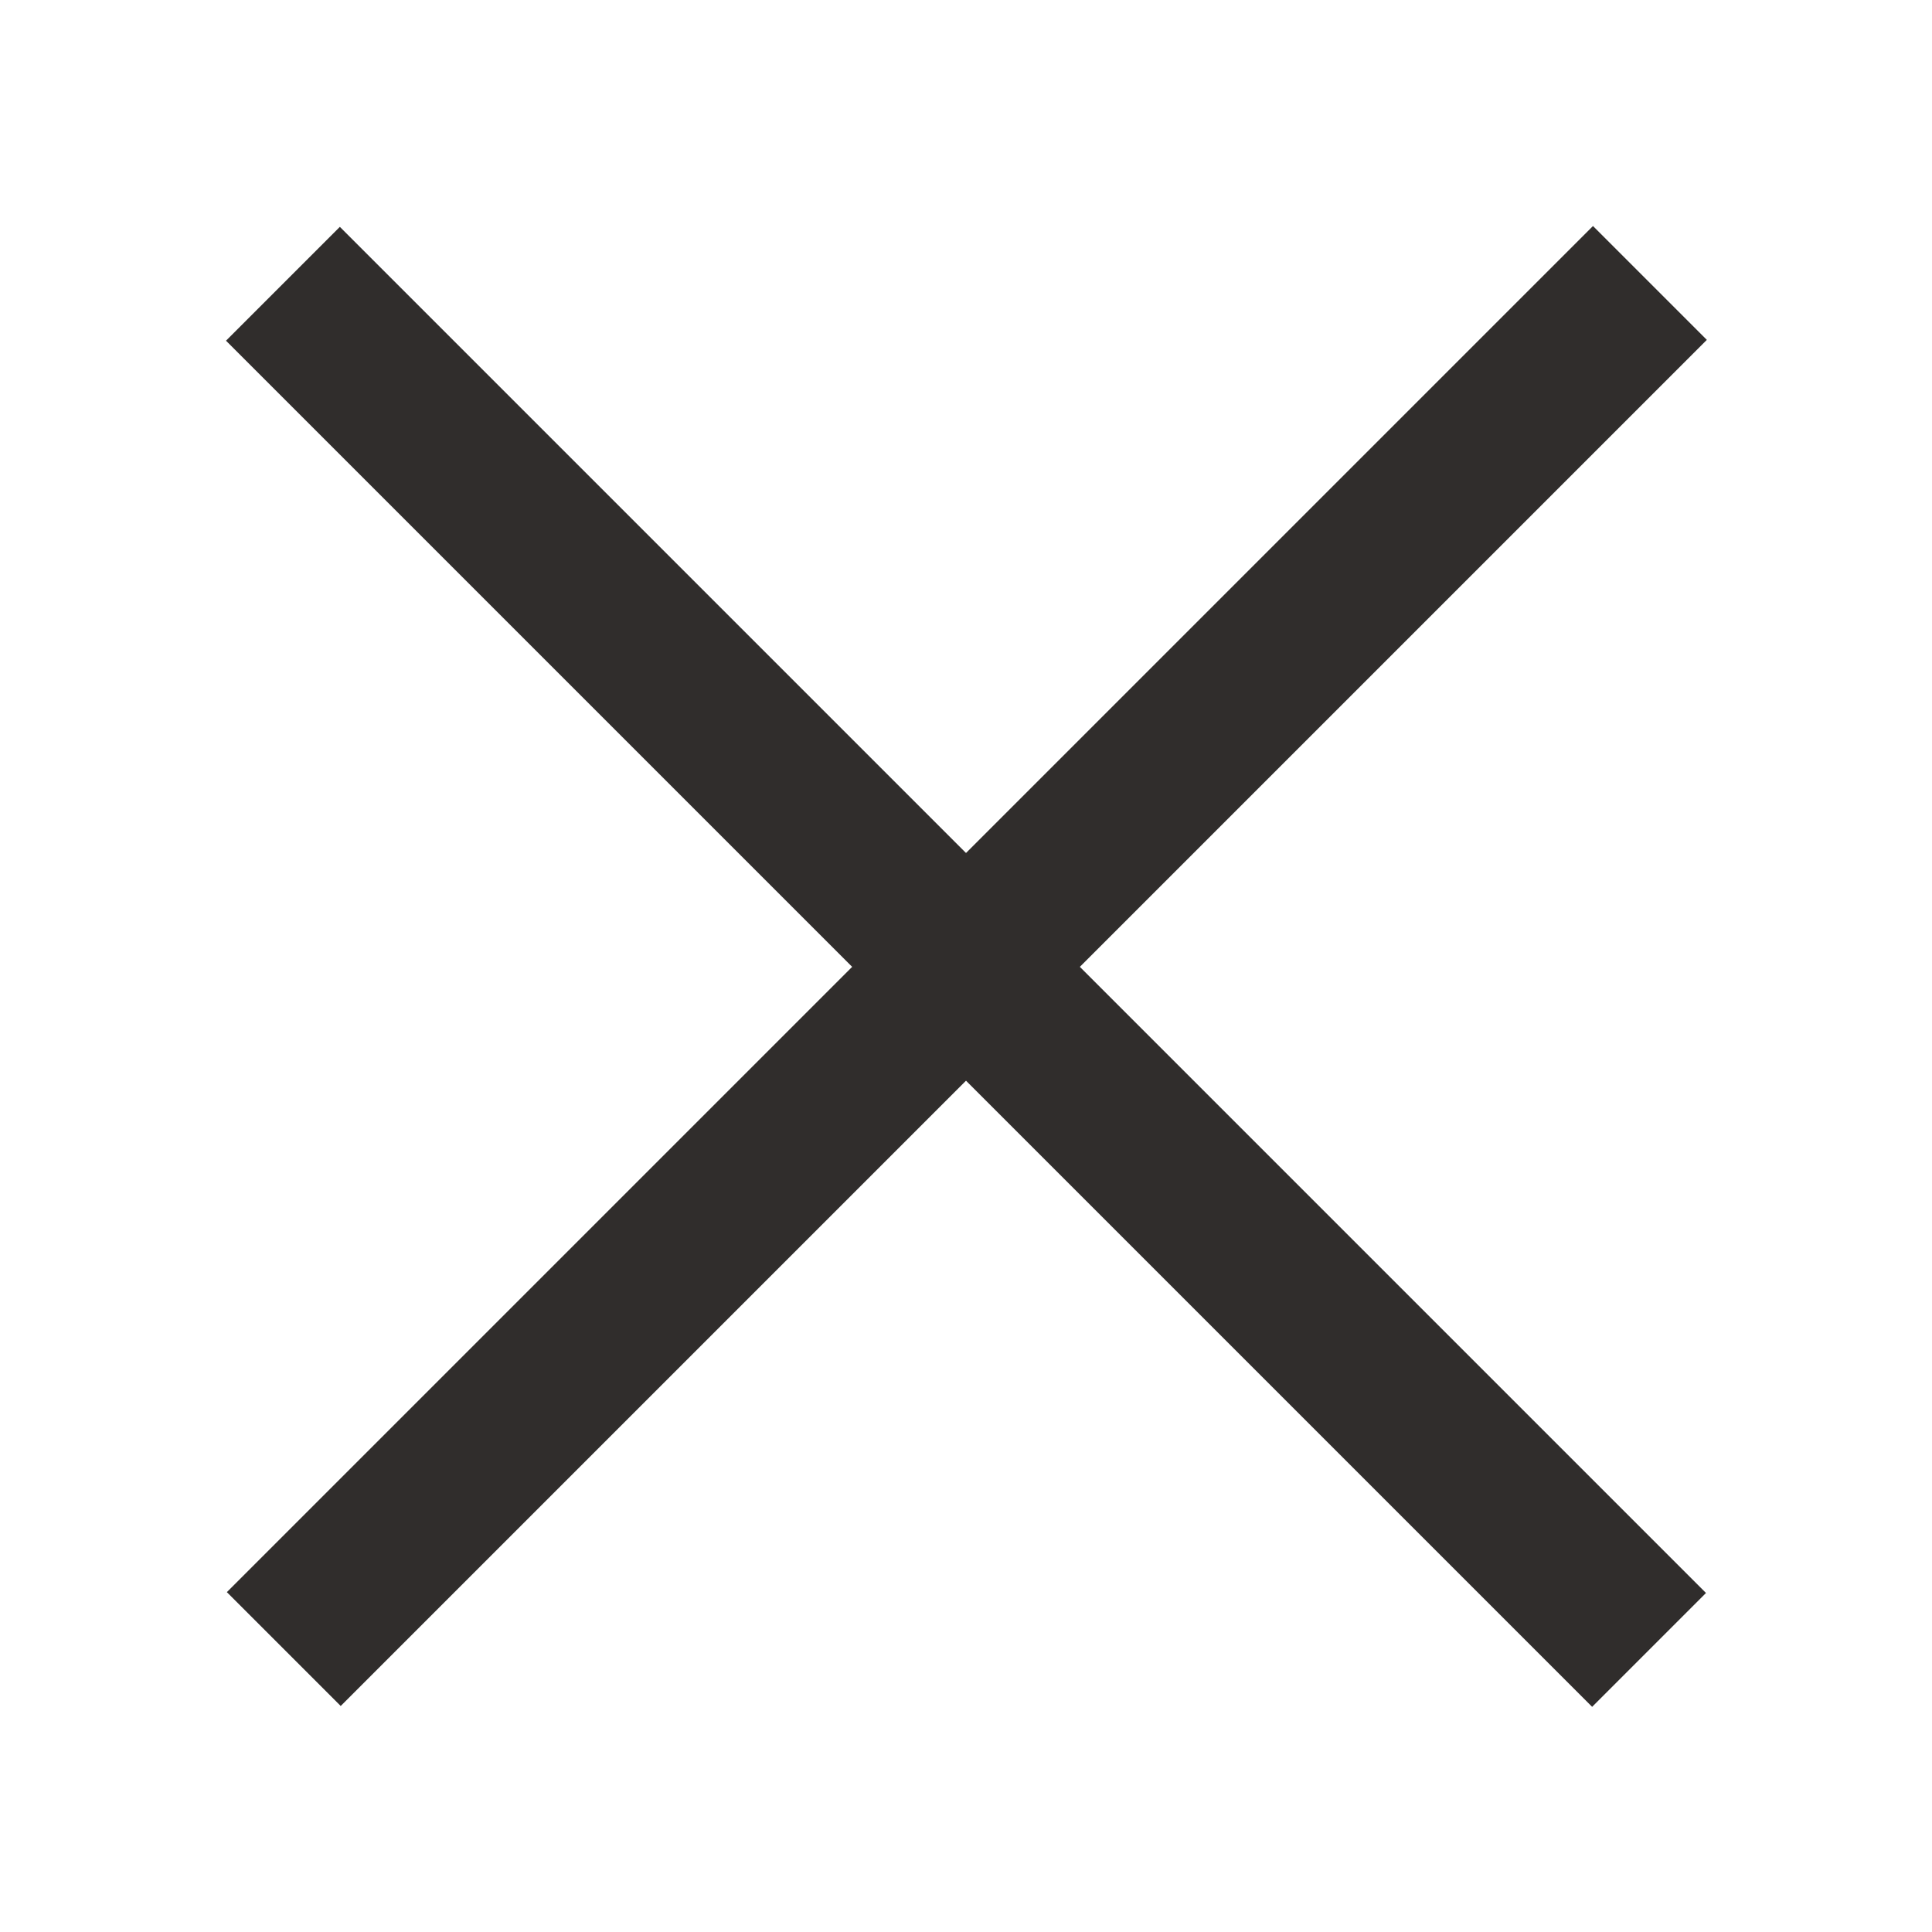
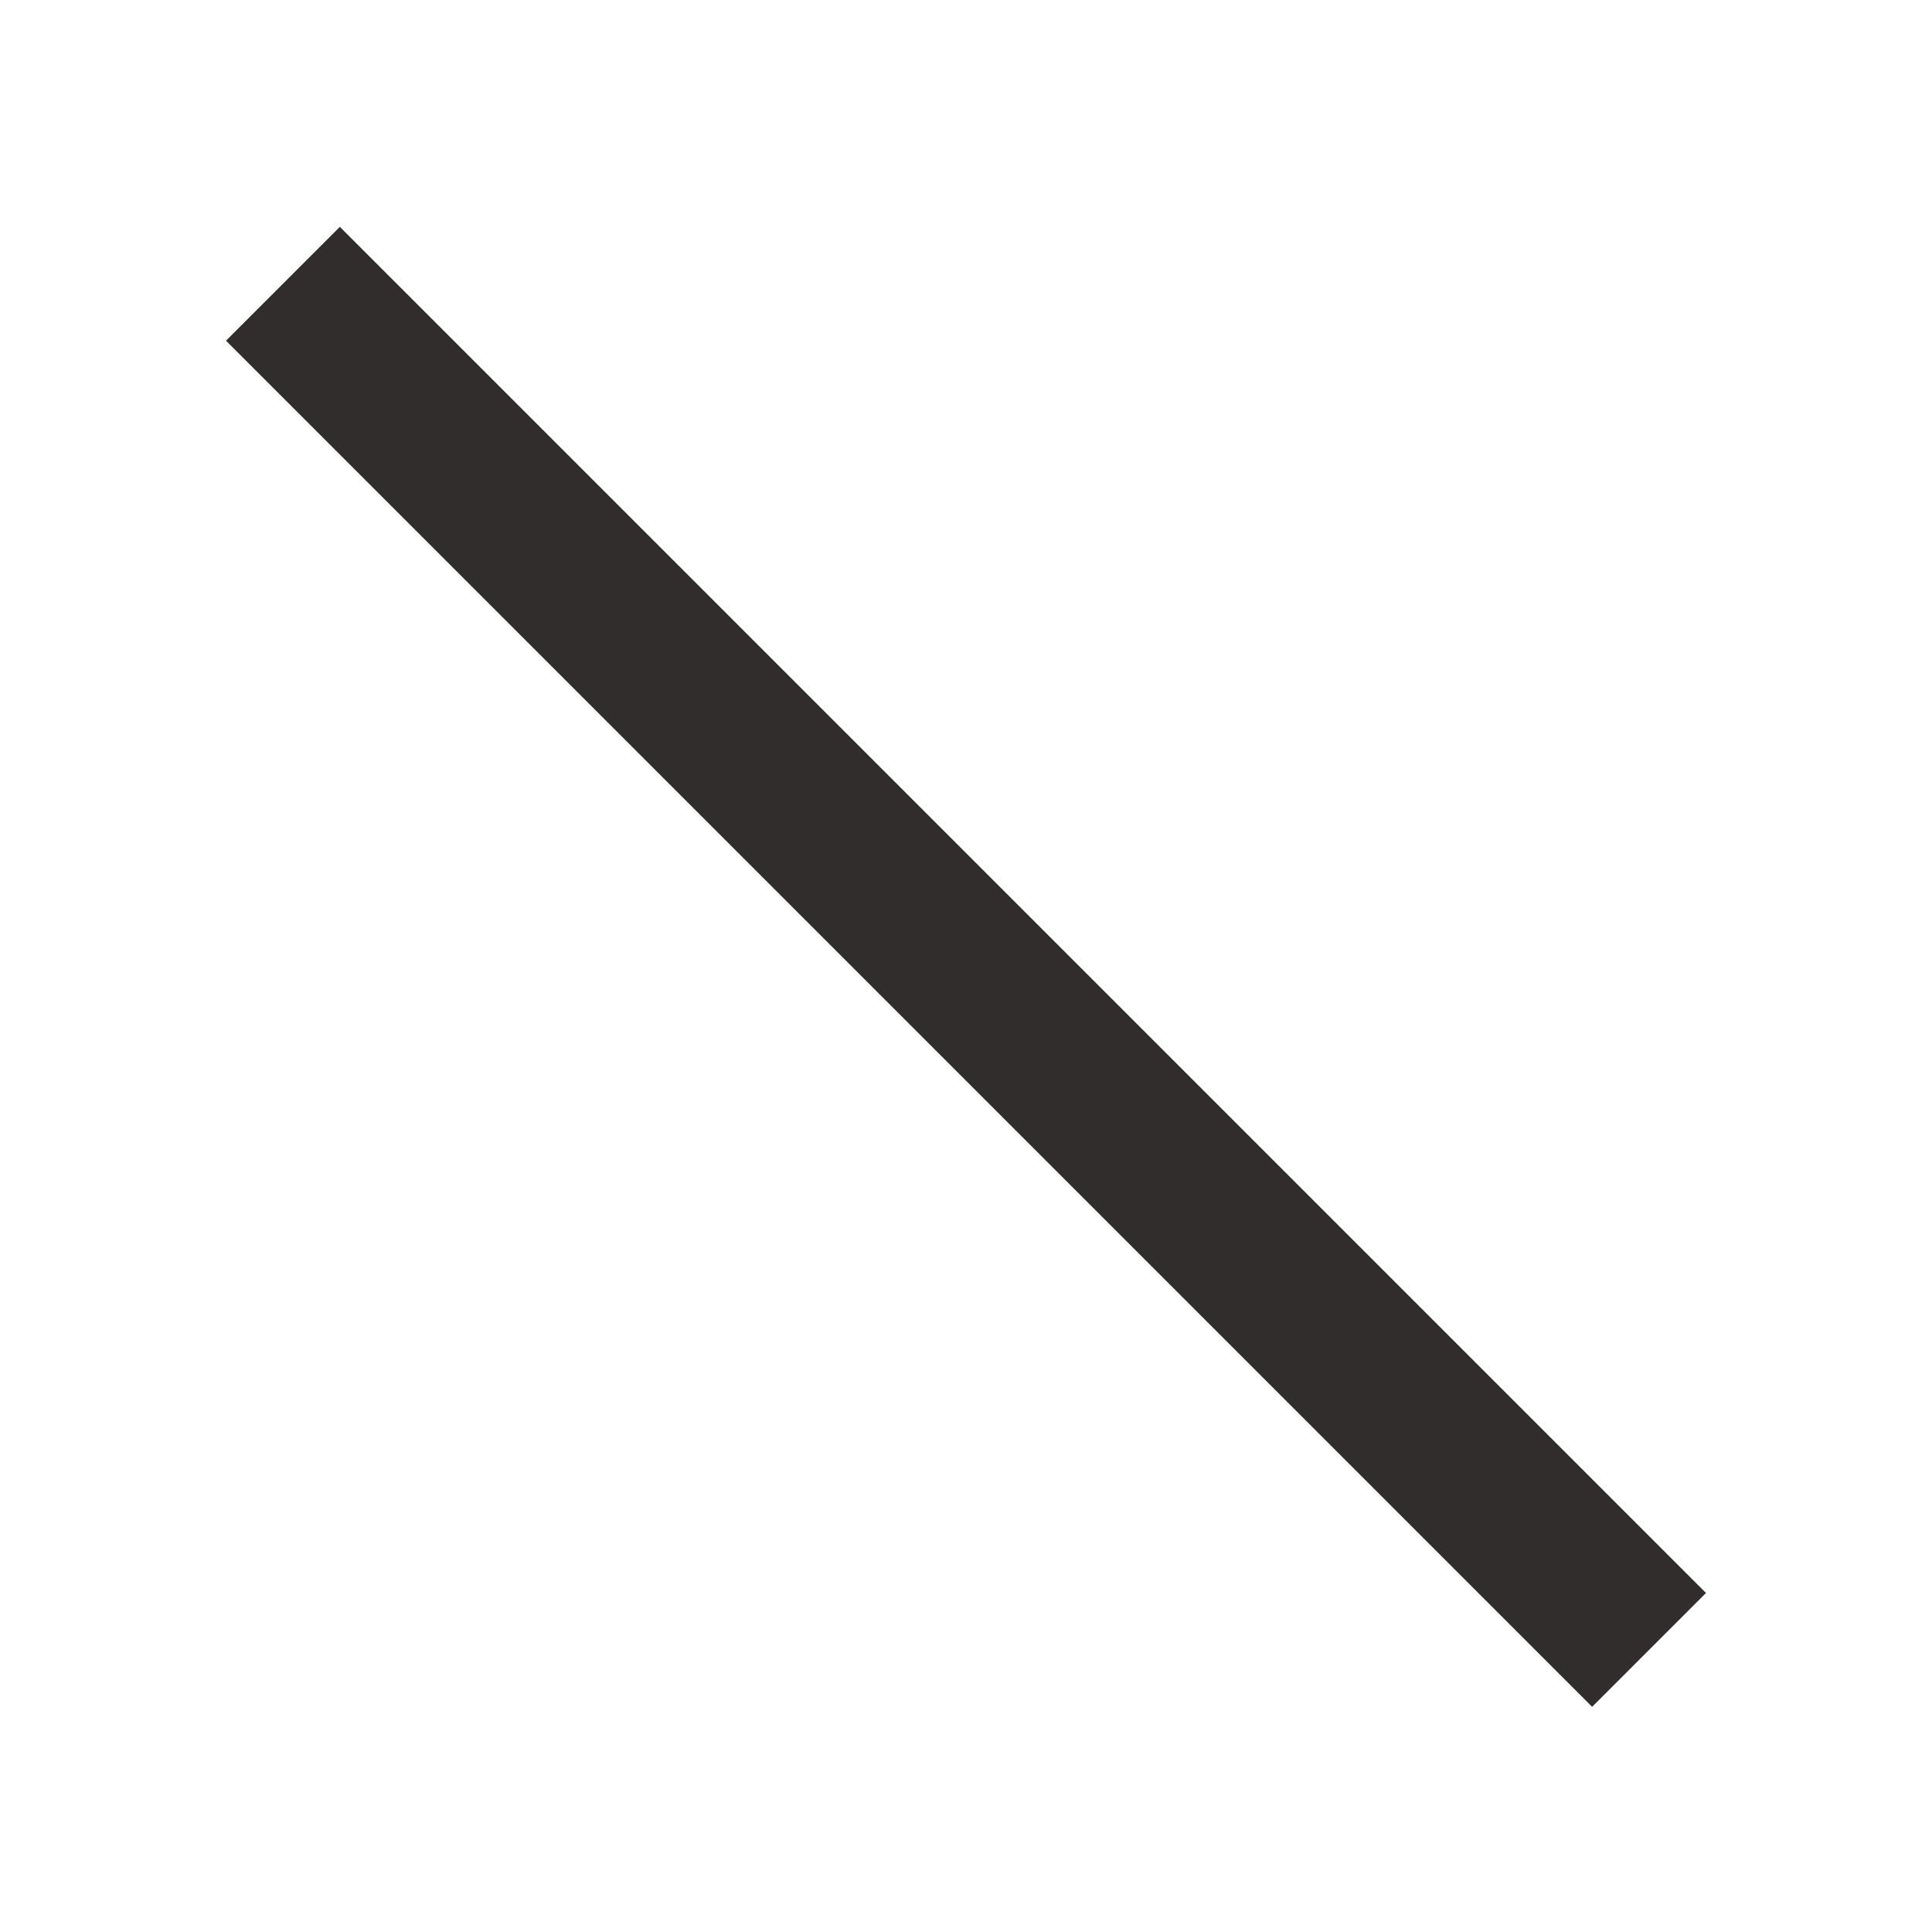
<svg xmlns="http://www.w3.org/2000/svg" id="_レイヤー_1" data-name="レイヤー_1" version="1.1" viewBox="0 0 60 60">
  <defs>
    <style>
      .st0 {
        fill: #302d2c;
      }
    </style>
  </defs>
  <rect id="icon4" class="st0" x="0" y="27.5" width="60" height="5" transform="translate(30 -12.4) rotate(45)" />
-   <rect id="icon41" data-name="icon4" class="st0" x="0" y="27.5" width="60" height="5" transform="translate(-12.4 30) rotate(-45)" />
</svg>